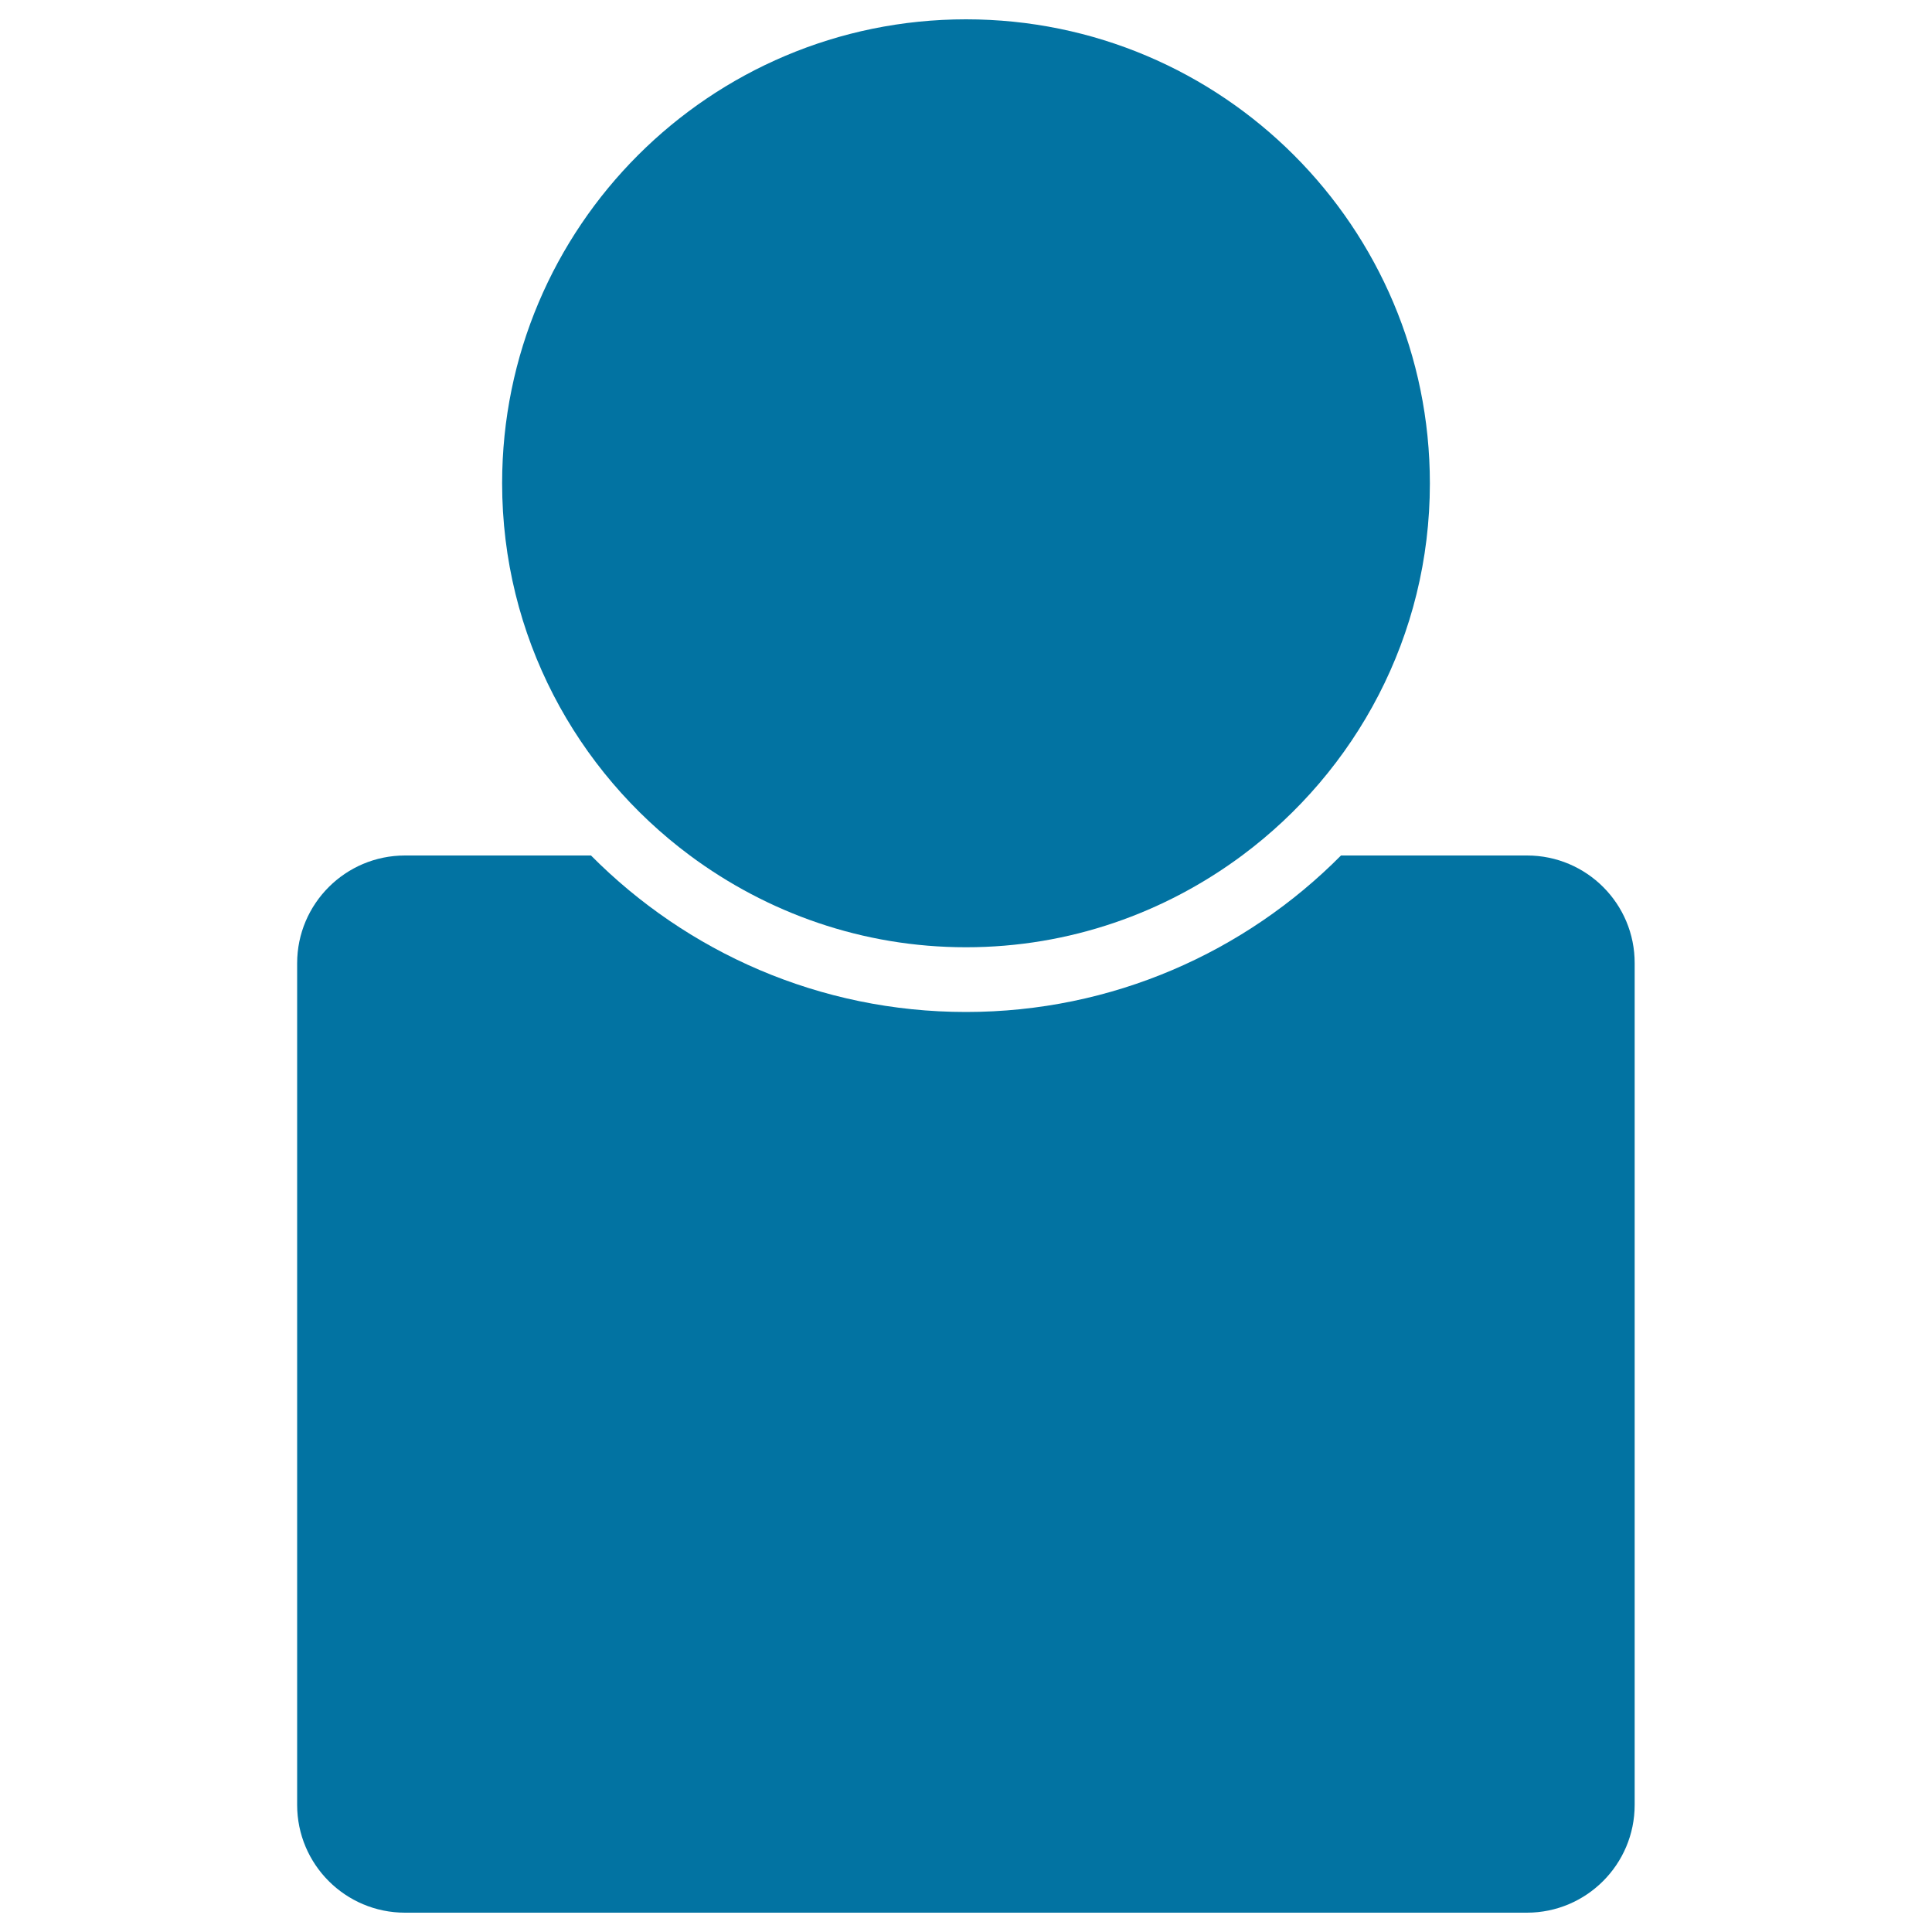
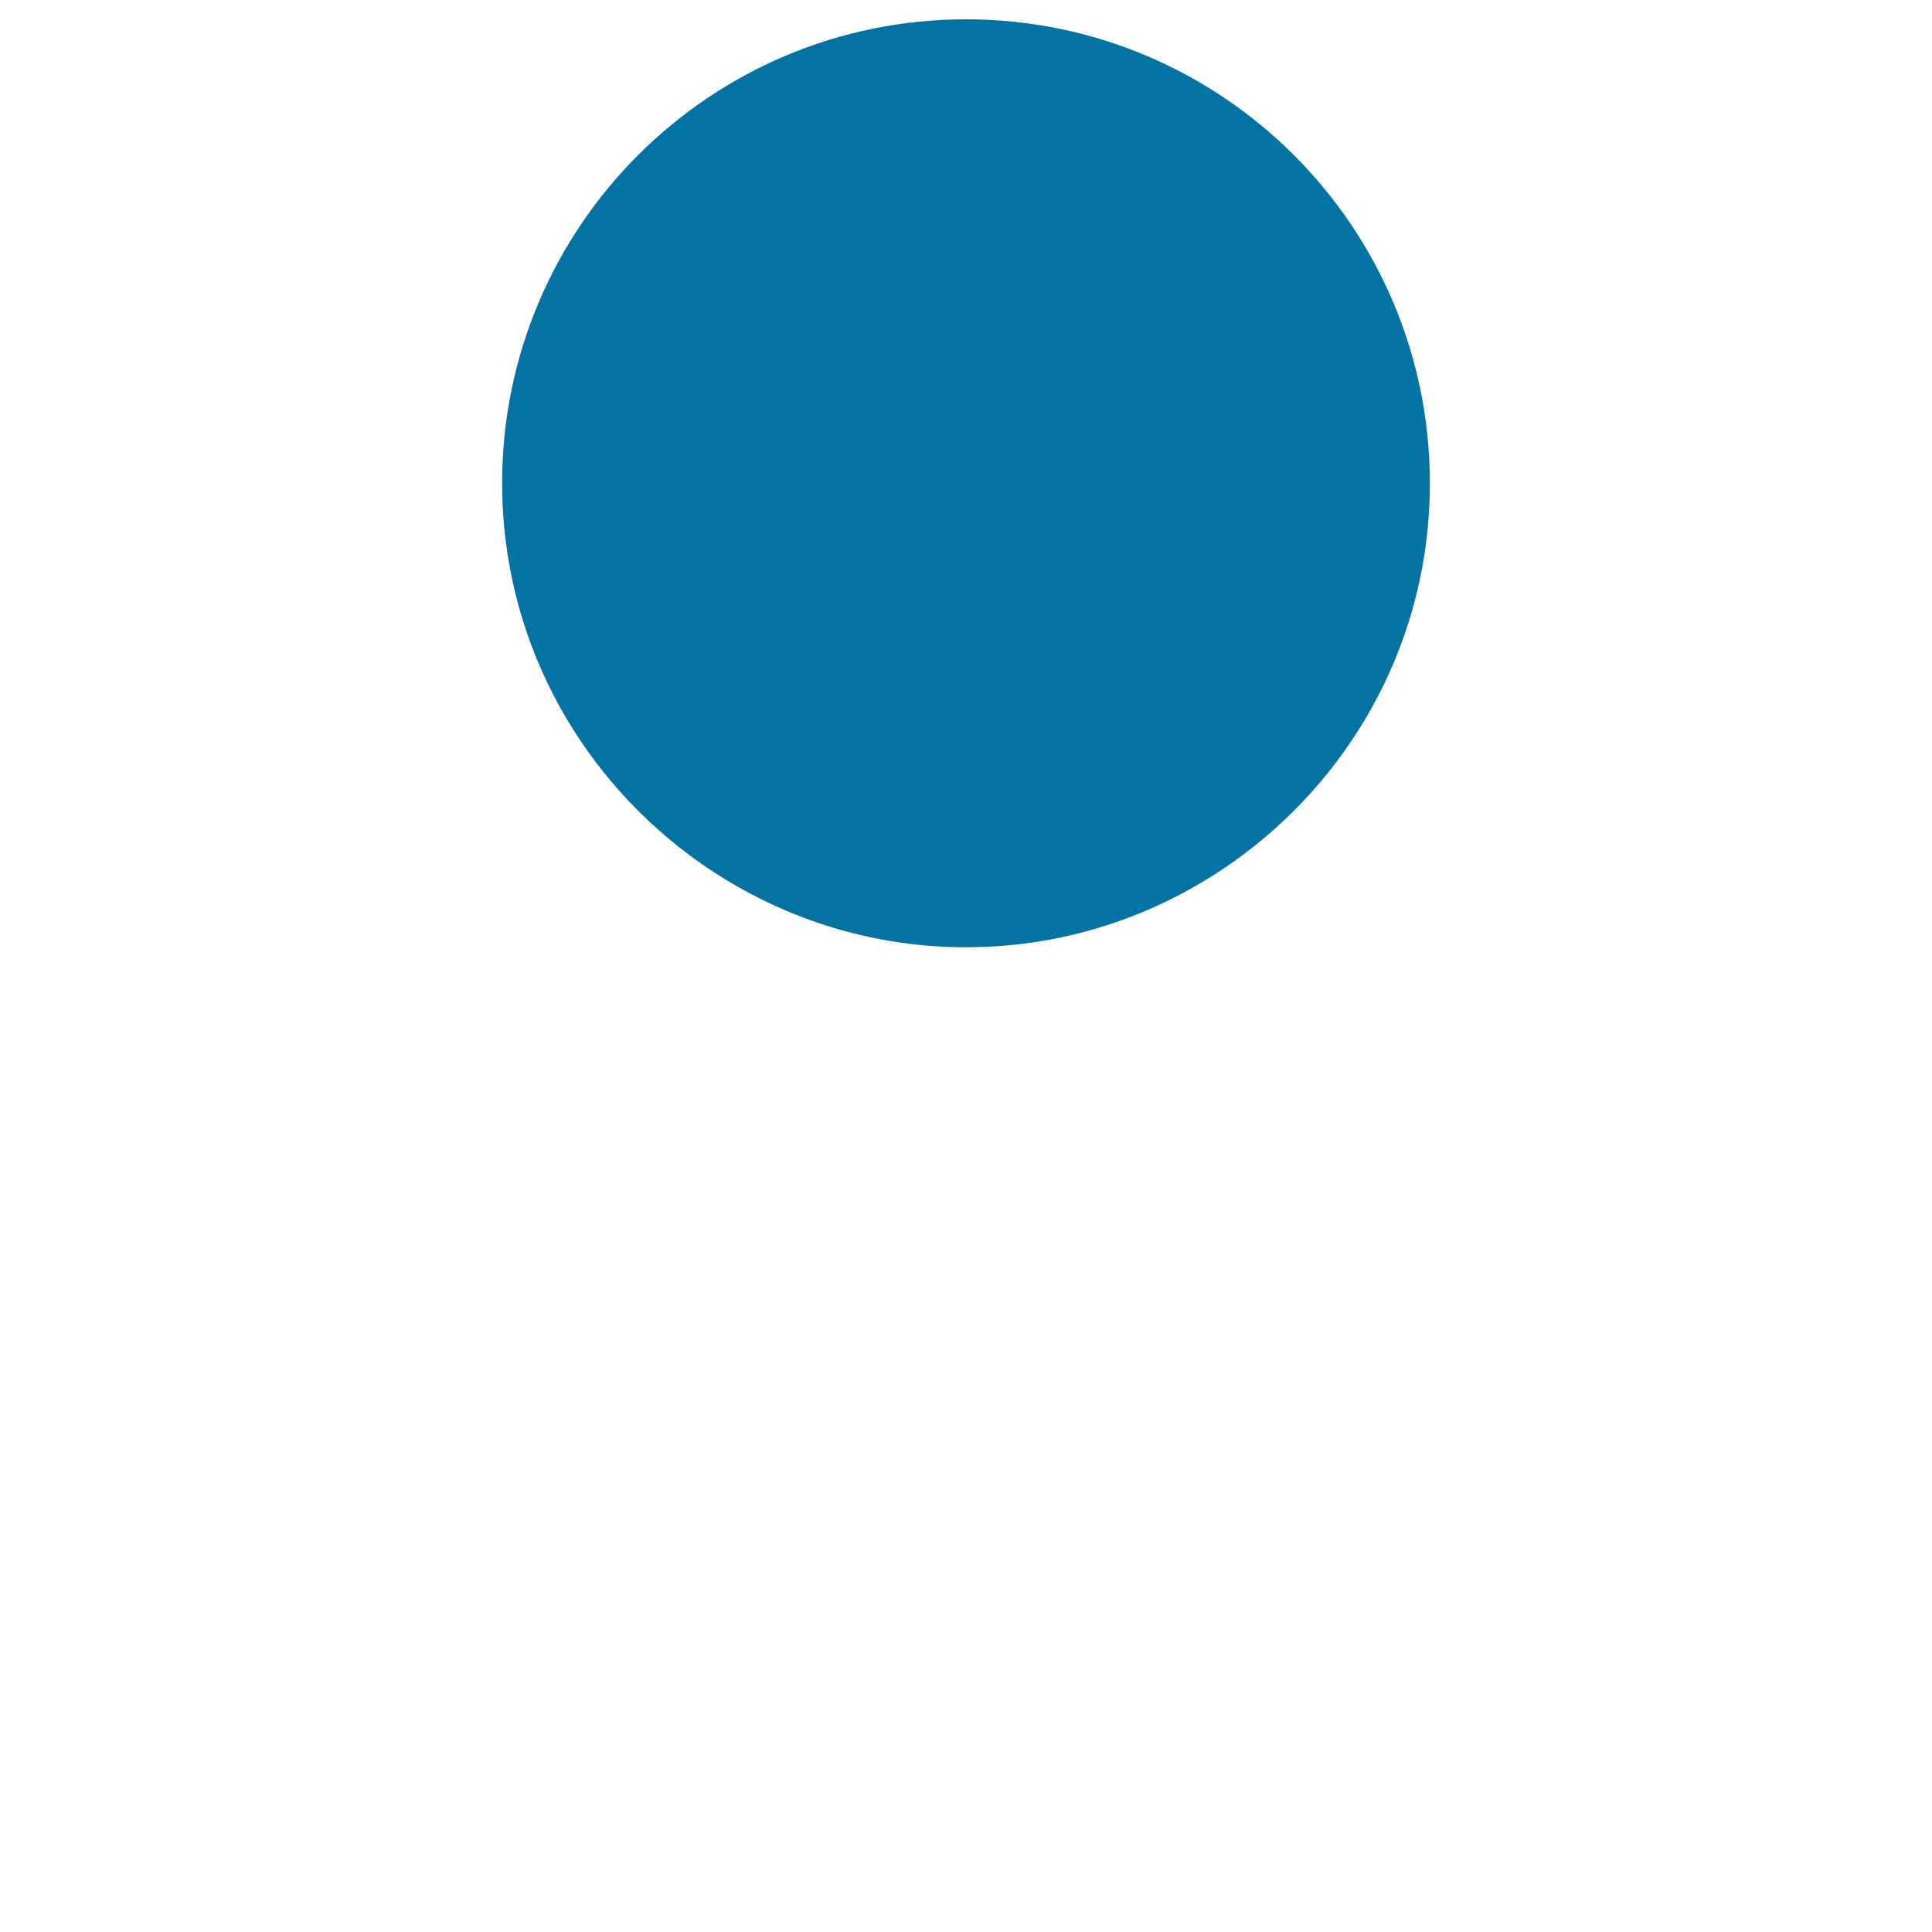
<svg xmlns="http://www.w3.org/2000/svg" viewBox="0 0 1000 1000" style="fill:#0273a2">
  <title>User Black Shape SVG icon</title>
  <g>
    <g>
-       <path d="M790.4,442.8h-96.3c-49.6,50-118.3,81-194.1,81c-75.8,0-144.5-31-194.1-81h-96.3c-30.8,0-55.8,25-55.8,55.8v435.6c0,30.8,25,55.8,55.8,55.8h580.7c30.8,0,55.8-25,55.8-55.8V498.6C846.2,467.8,821.2,442.8,790.4,442.8z" />
      <path d="M357.1,442.8c40,29.7,89.3,47.5,142.9,47.5s102.9-17.8,142.9-47.5c58.9-43.8,97.2-113.6,97.2-192.6C740.1,117.5,632.6,10,500,10c-132.6,0-240.1,107.5-240.1,240.1C259.9,329.1,298.2,399,357.1,442.8z" />
    </g>
  </g>
</svg>